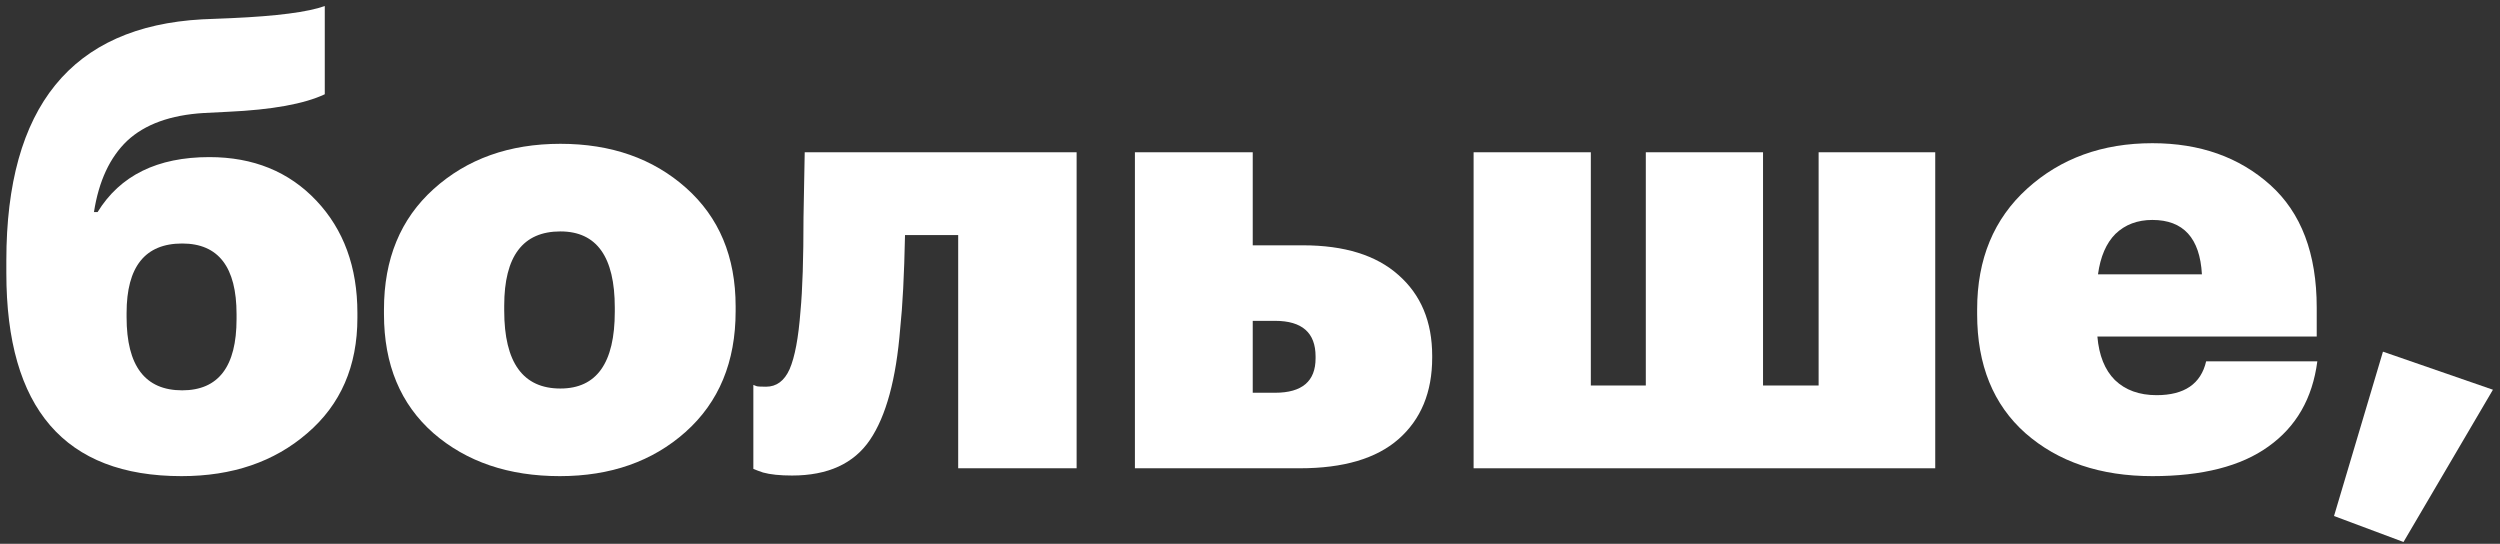
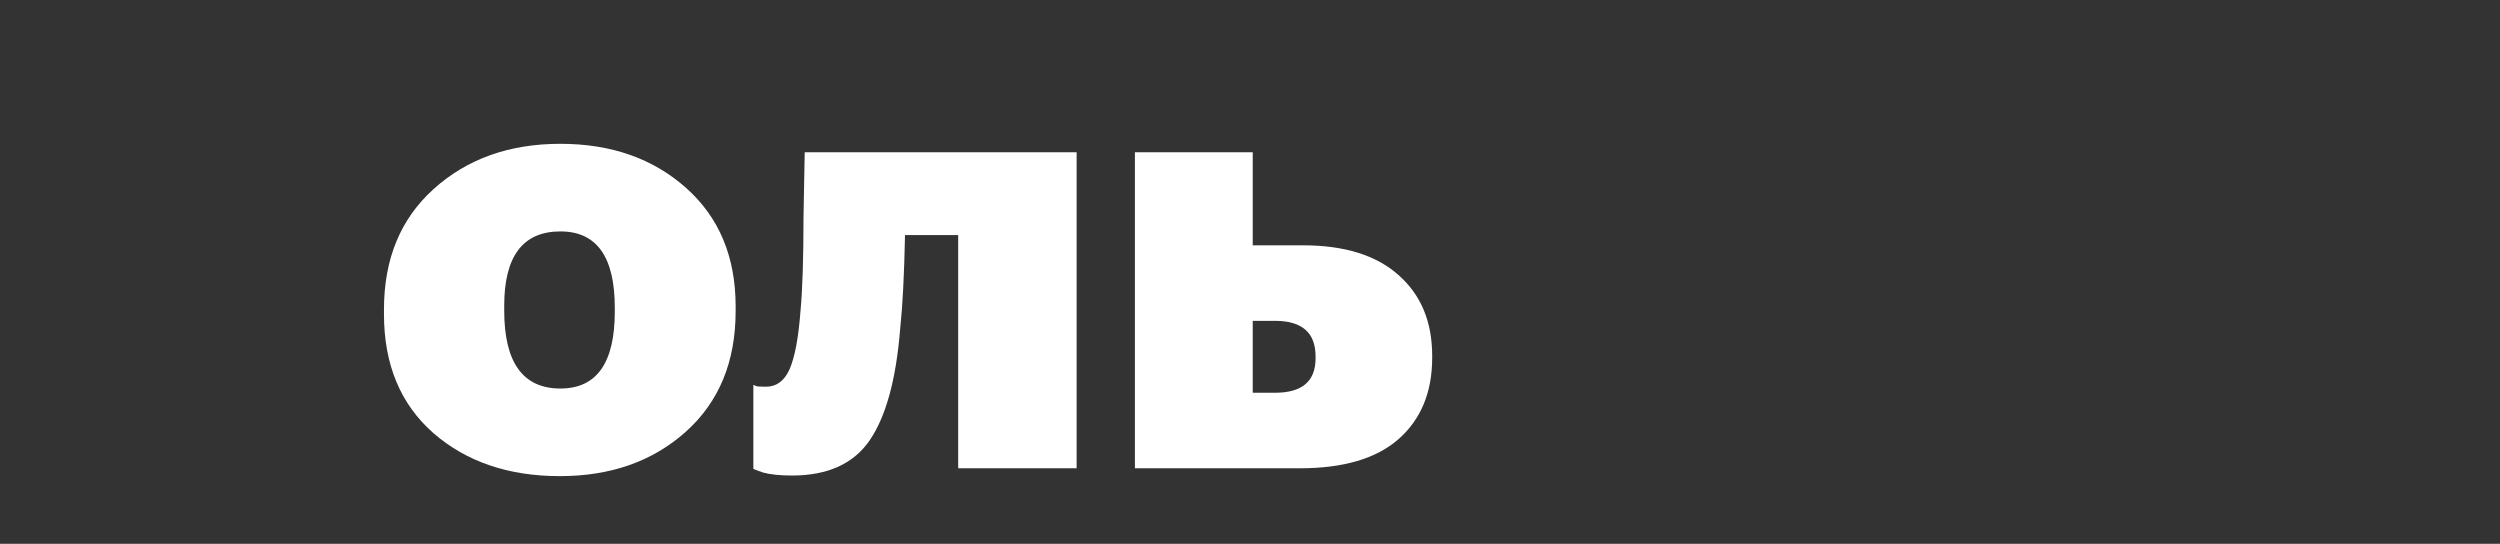
<svg xmlns="http://www.w3.org/2000/svg" width="331" height="72" viewBox="0 0 331 72" fill="none">
  <rect x="0" y="0" width="331" height="72" fill="#333333" stroke="none" />
-   <path d="M24.04 63.04C8.573 63.04 0.84 54.08 0.84 36.16V34.48C0.84 14.16 9.48 3.52 26.76 2.56L30.68 2.4C36.653 2.133 40.76 1.6 43 0.8V12.48C40.28 13.76 36.013 14.533 30.2 14.8L27 14.96C22.573 15.227 19.186 16.453 16.84 18.64C14.546 20.827 13.08 23.973 12.44 28.08H12.92C15.906 23.227 20.84 20.8 27.72 20.8C33.533 20.8 38.253 22.72 41.88 26.56C45.507 30.4 47.32 35.36 47.32 41.44V42.08C47.32 48.48 45.106 53.573 40.68 57.36C36.306 61.147 30.76 63.04 24.04 63.04ZM24.12 51.68C28.92 51.68 31.32 48.533 31.32 42.24V41.6C31.32 35.36 28.92 32.24 24.12 32.24C19.213 32.24 16.76 35.307 16.76 41.44V42C16.76 48.453 19.213 51.68 24.12 51.68Z" fill="white" />
  <path d="M74.198 51.44C78.998 51.44 81.398 48.053 81.398 41.28V40.72C81.398 34 78.998 30.64 74.198 30.64C69.238 30.64 66.758 33.92 66.758 40.48V41.12C66.758 48 69.238 51.44 74.198 51.44ZM74.118 63.04C67.345 63.04 61.771 61.147 57.398 57.36C53.025 53.52 50.838 48.267 50.838 41.6V40.96C50.838 34.293 53.025 28.987 57.398 25.04C61.825 21.04 67.425 19.04 74.198 19.04C80.918 19.04 86.465 20.987 90.838 24.88C95.211 28.773 97.398 34 97.398 40.56V41.2C97.398 47.92 95.185 53.253 90.758 57.2C86.385 61.093 80.838 63.04 74.118 63.04Z" fill="white" />
  <path d="M119.184 43.52C118.651 50.187 117.318 55.093 115.184 58.24C113.051 61.387 109.611 62.96 104.864 62.96C103.264 62.96 101.984 62.827 101.024 62.56C100.544 62.4 100.118 62.24 99.744 62.08V50.96L100.144 51.12C100.251 51.173 100.678 51.2 101.424 51.2C102.811 51.2 103.851 50.427 104.544 48.88C105.238 47.28 105.718 44.72 105.984 41.2C106.251 38.373 106.384 34.24 106.384 28.8L106.544 20.16H142.544V62H126.864V31.12H119.824C119.718 36.4 119.504 40.533 119.184 43.52Z" fill="white" />
  <path d="M150.262 20.16H165.862V32.48H172.502C177.995 32.48 182.208 33.787 185.142 36.4C188.128 39.013 189.622 42.587 189.622 47.12V47.36C189.622 51.947 188.128 55.547 185.142 58.16C182.208 60.72 177.862 62 172.102 62H150.262V20.16ZM168.822 52C172.395 52 174.182 50.48 174.182 47.44V47.2C174.182 44.053 172.395 42.48 168.822 42.48H165.862V52H168.822Z" fill="white" />
-   <path d="M195.105 20.16H210.625V51.04H217.905V20.16H233.425V51.04H240.785V20.16H256.225V62H195.105V20.16Z" fill="white" />
-   <path d="M284.974 63.04C278.094 63.04 272.494 61.147 268.174 57.36C263.907 53.573 261.774 48.32 261.774 41.6V40.96C261.774 34.293 263.987 28.96 268.414 24.96C272.84 20.96 278.36 18.96 284.974 18.96C291.267 18.96 296.467 20.8 300.574 24.48C304.68 28.16 306.734 33.573 306.734 40.72V44.56H277.694C277.907 47.067 278.68 48.987 280.014 50.32C281.4 51.653 283.24 52.32 285.534 52.32C289.214 52.32 291.4 50.827 292.094 47.84H306.814C306.174 52.747 304.014 56.507 300.334 59.12C296.707 61.733 291.587 63.04 284.974 63.04ZM291.534 36.32C291.267 31.52 289.08 29.12 284.974 29.12C283 29.12 281.374 29.733 280.094 30.96C278.867 32.187 278.094 33.973 277.774 36.32H291.534Z" fill="white" />
-   <path d="M309.024 68.32L315.504 46.56L330.064 51.6L318.224 71.76L309.024 68.32Z" fill="white" />
</svg>